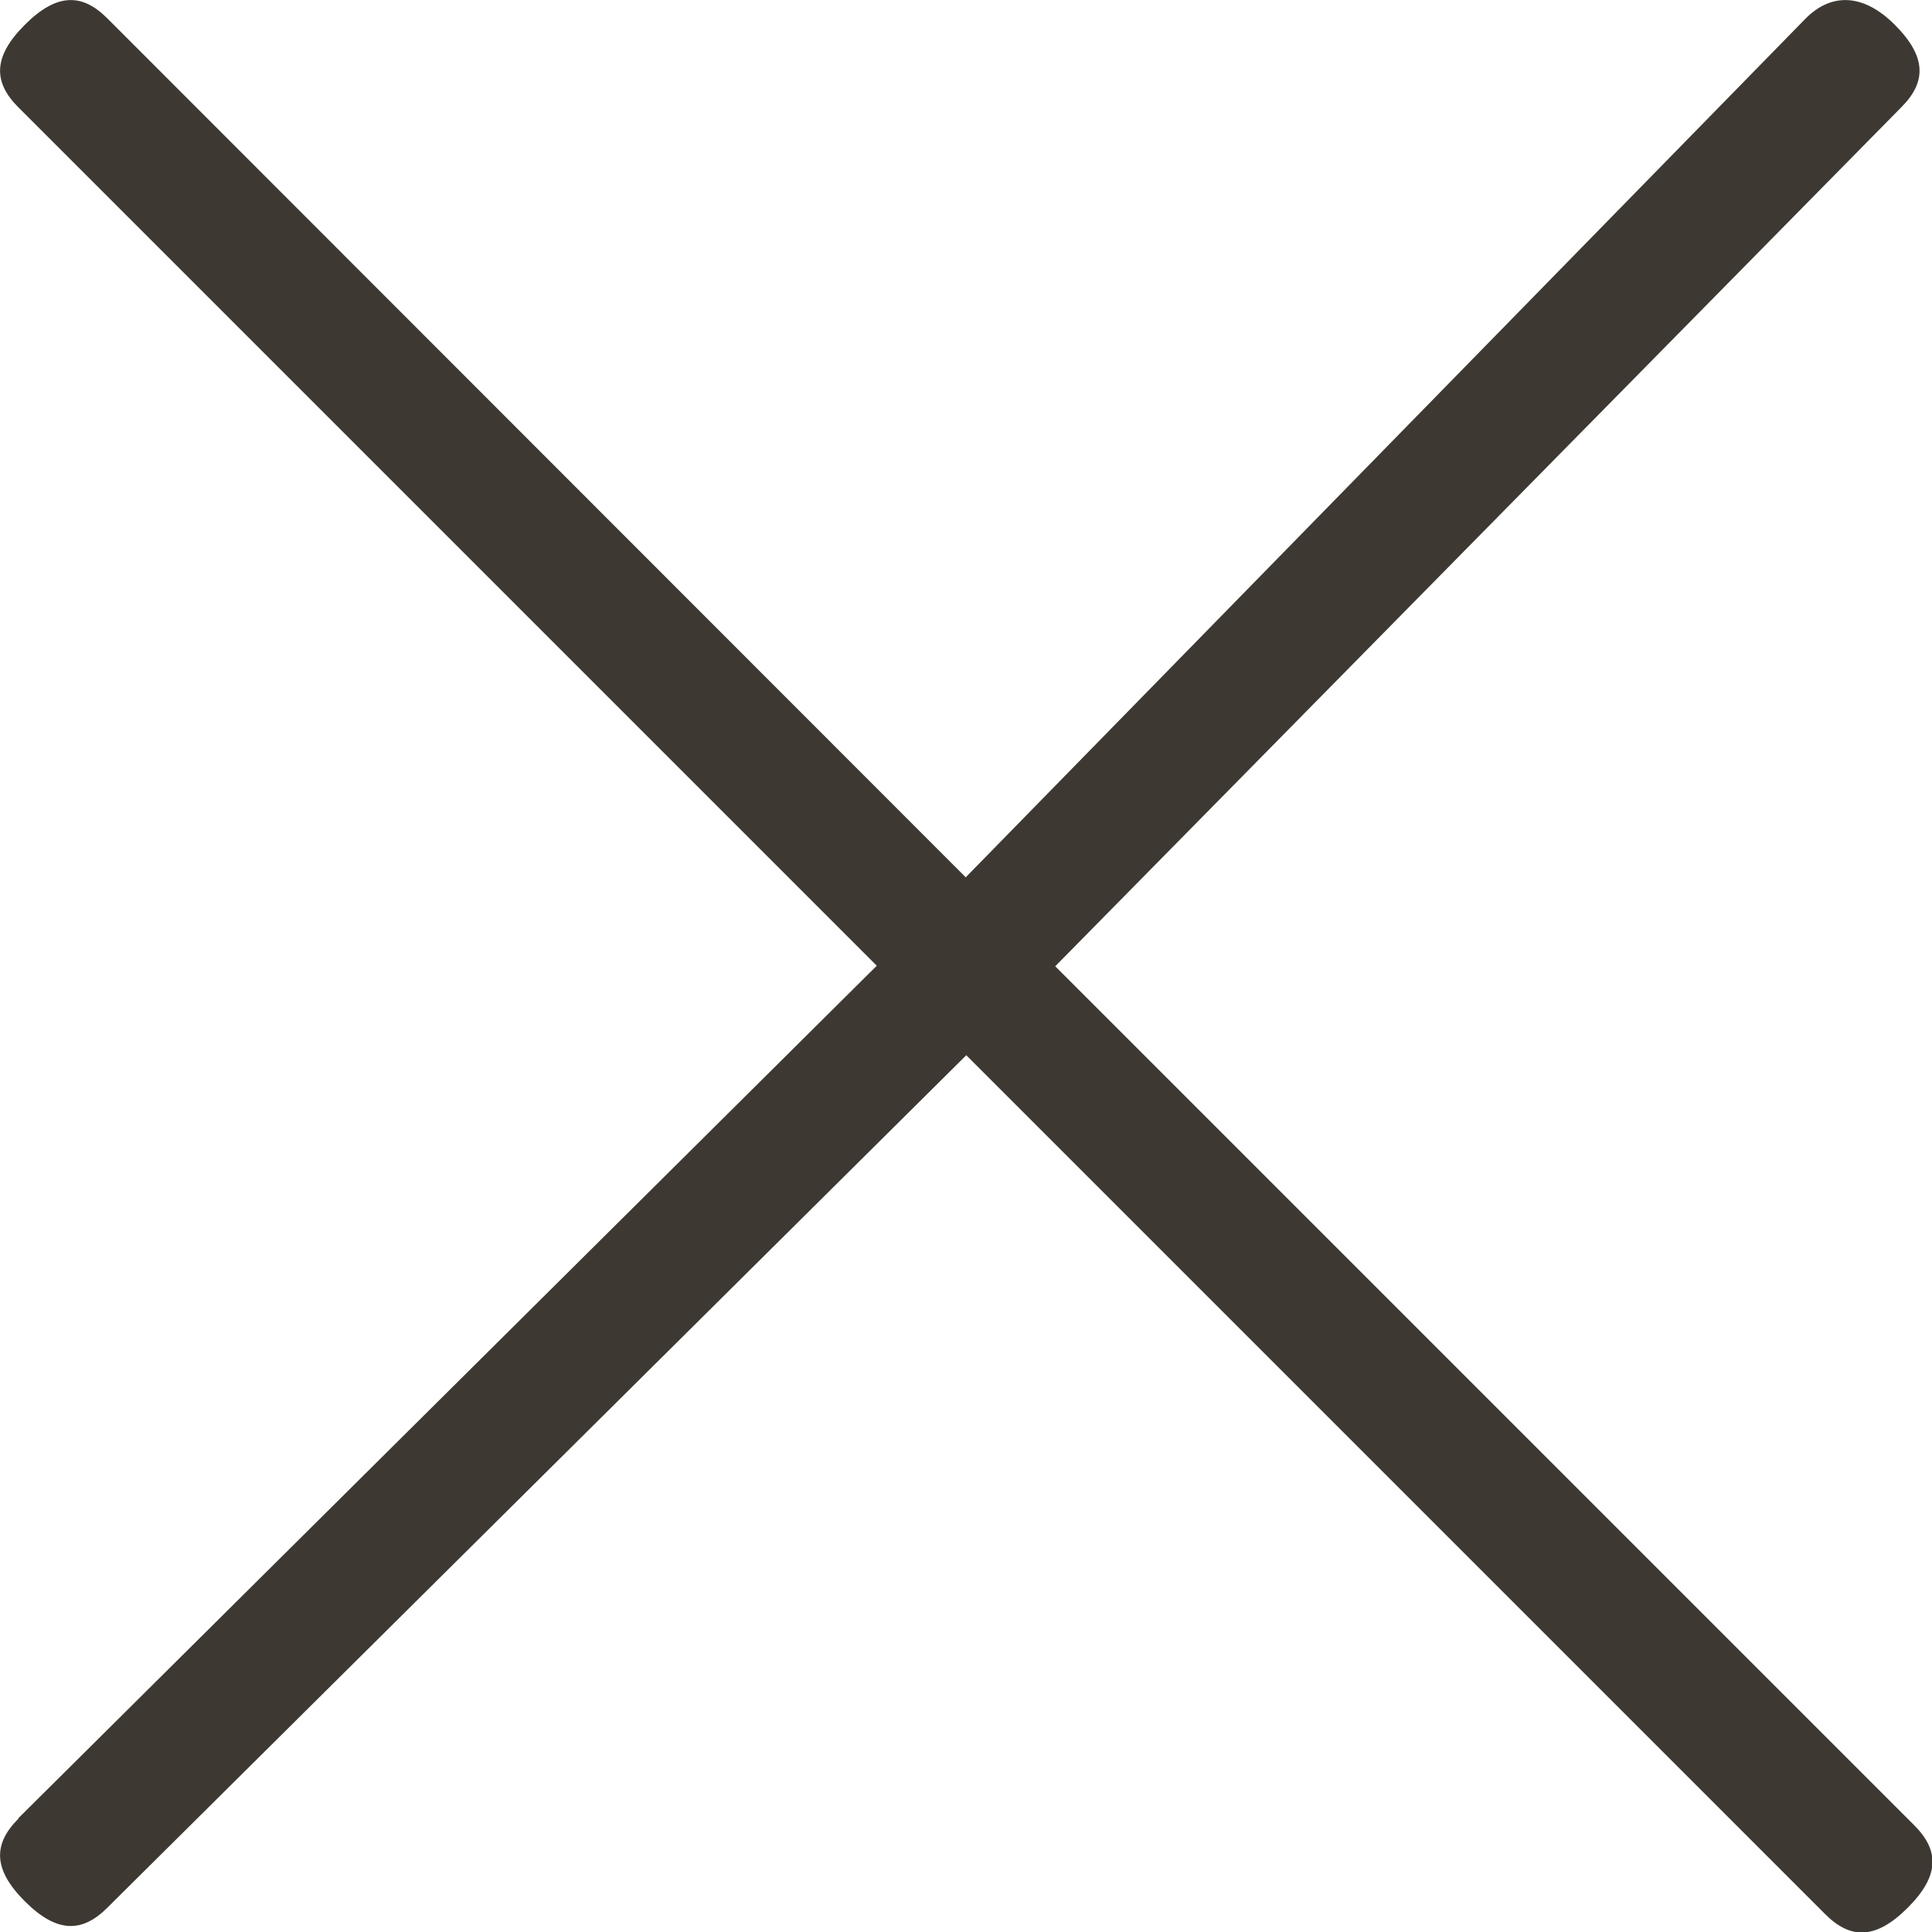
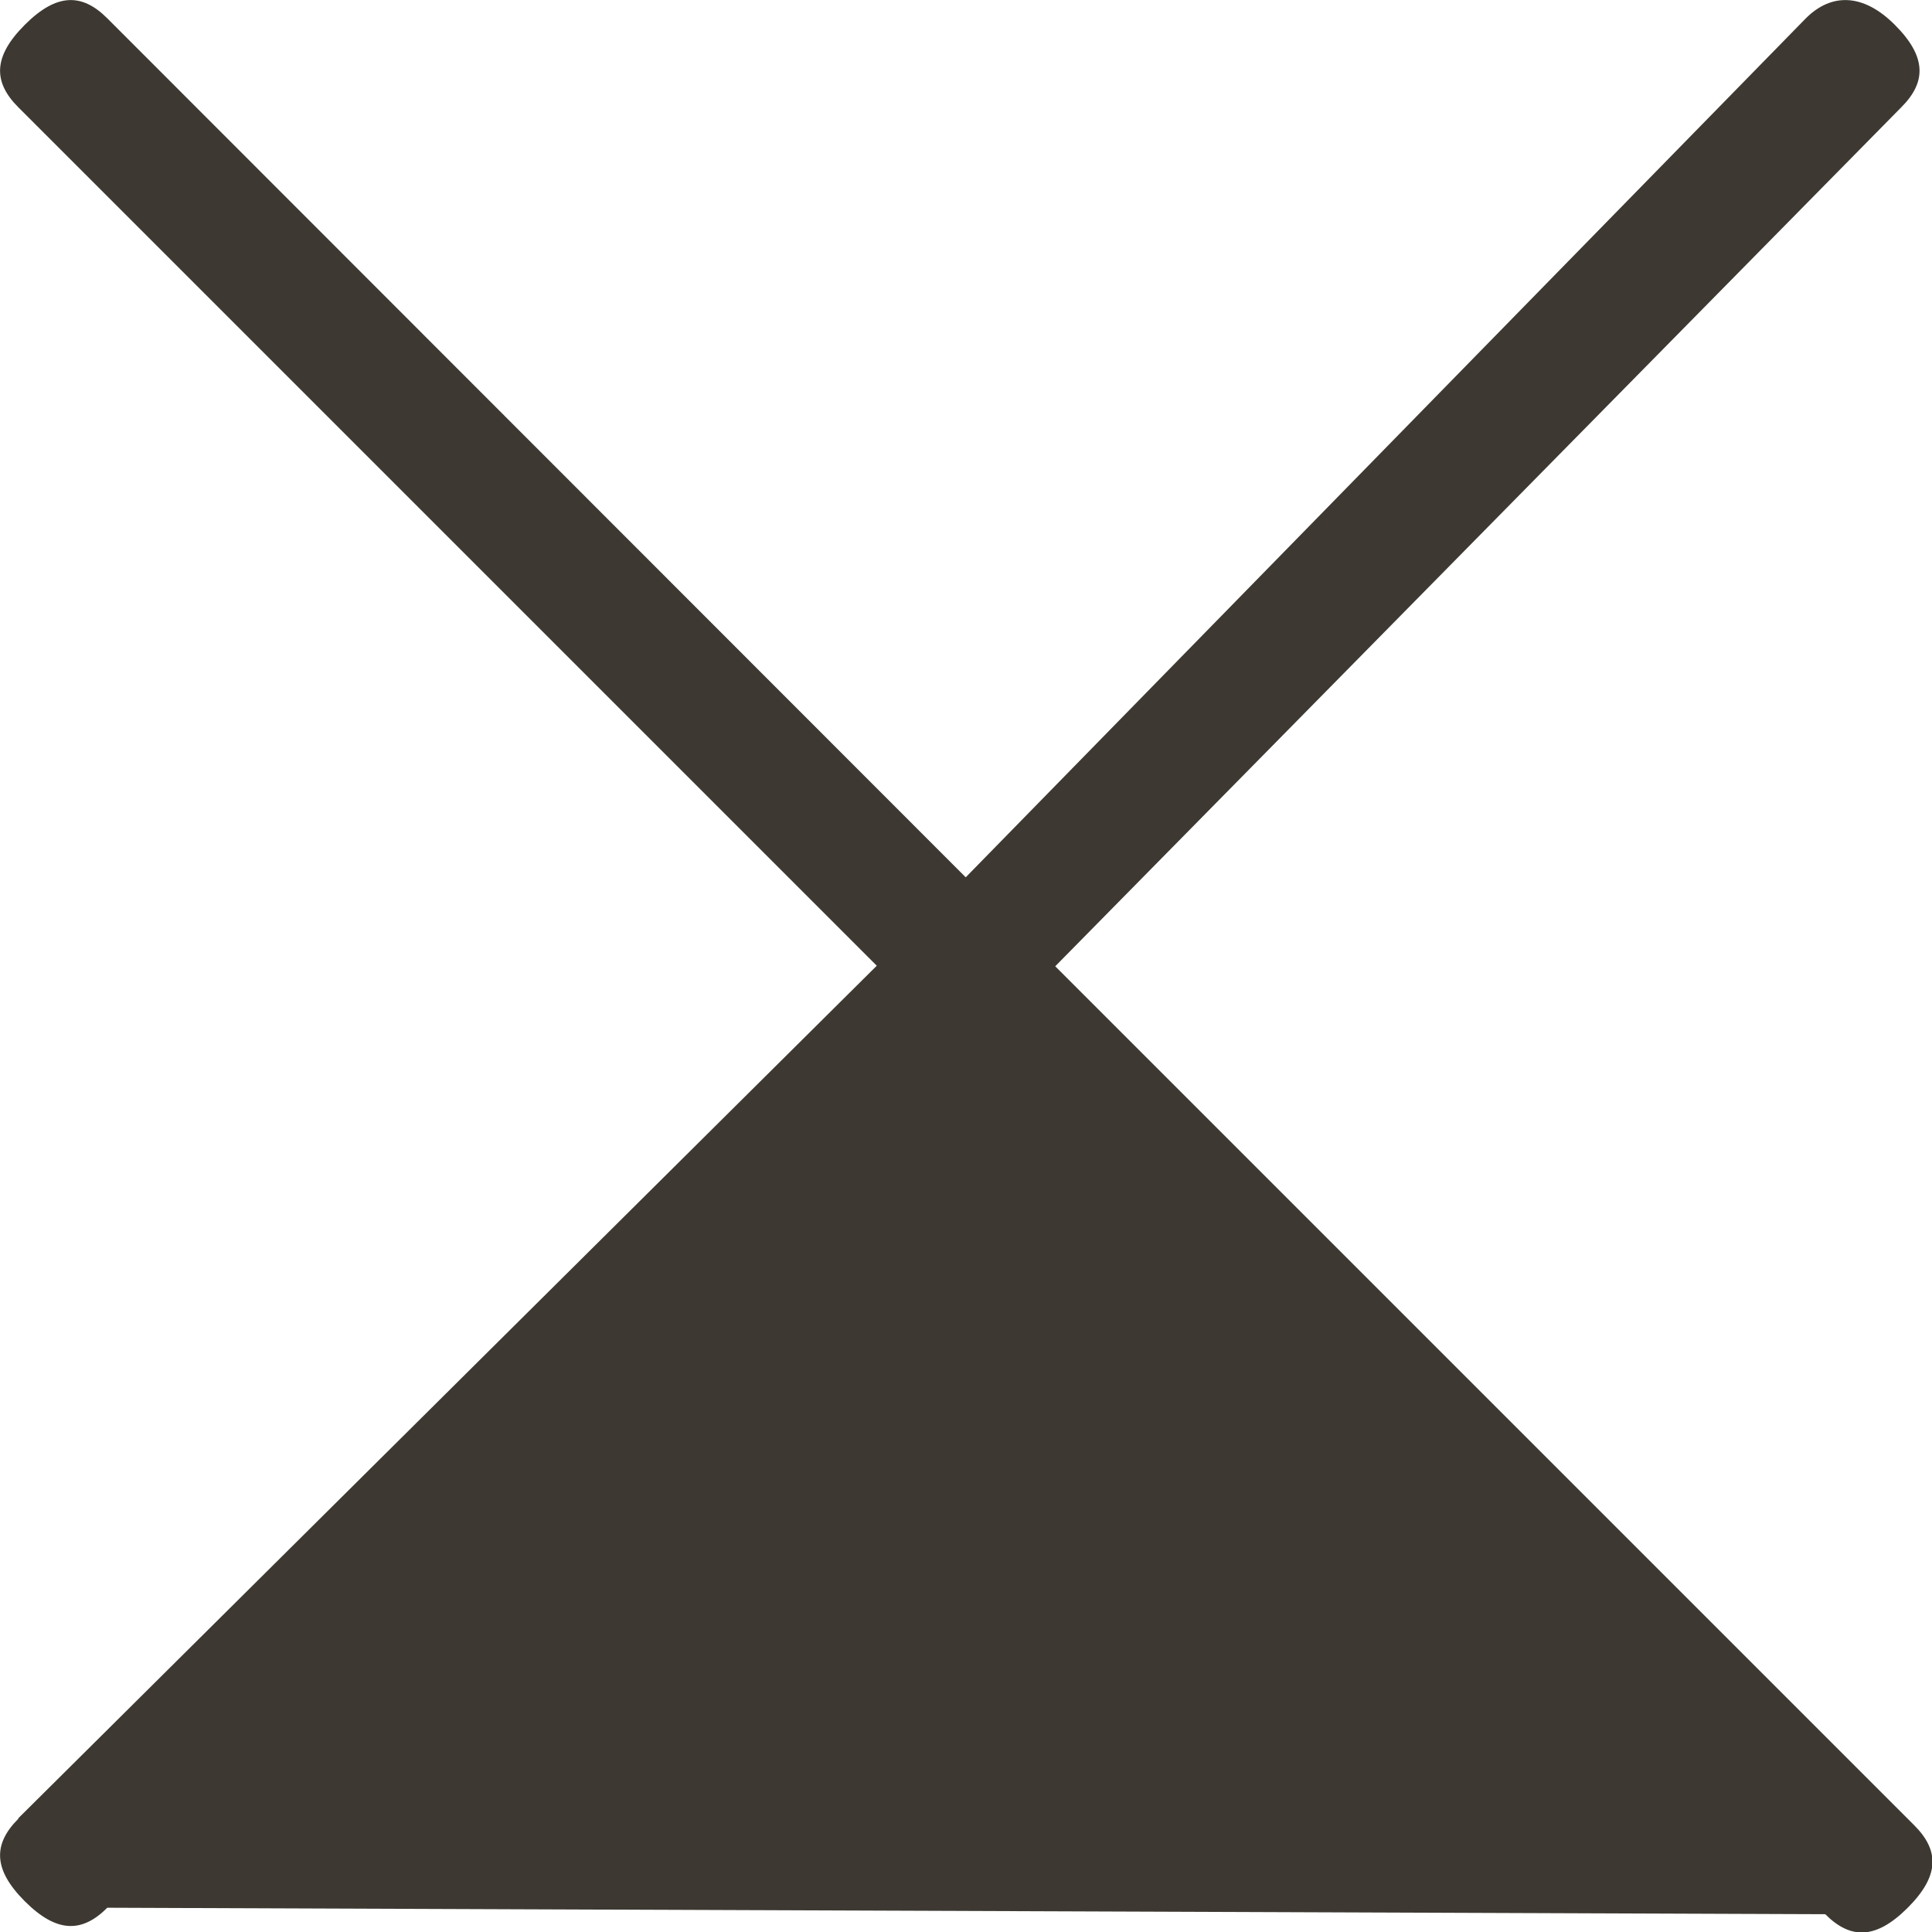
<svg xmlns="http://www.w3.org/2000/svg" id="_レイヤー_2" data-name="レイヤー 2" viewBox="0 0 35.83 35.83">
  <defs>
    <style>
      .cls-1 {
        fill: #3d3932;
      }
    </style>
  </defs>
  <g id="_" data-name="×">
-     <path class="cls-1" d="M.34,33.72l15.92-15.81L.34,1.99c-.47-.47-.47-.94.12-1.53s1.06-.59,1.53-.12l15.92,15.93L33.49.34c.47-.47,1.06-.47,1.65.12s.59,1.06.12,1.53l-15.69,15.93,15.93,15.93c.47.47.47.94-.12,1.53-.59.59-1.06.59-1.53.12l-15.93-15.93L1.99,35.38c-.47.47-.94.47-1.53-.12s-.59-1.06-.12-1.53Z" />
+     <path class="cls-1" d="M.34,33.72l15.92-15.81L.34,1.99c-.47-.47-.47-.94.12-1.53s1.06-.59,1.53-.12l15.92,15.93L33.49.34c.47-.47,1.06-.47,1.65.12s.59,1.06.12,1.53l-15.69,15.93,15.93,15.93c.47.47.47.94-.12,1.53-.59.59-1.06.59-1.53.12L1.99,35.38c-.47.47-.94.47-1.53-.12s-.59-1.06-.12-1.53Z" />
  </g>
</svg>